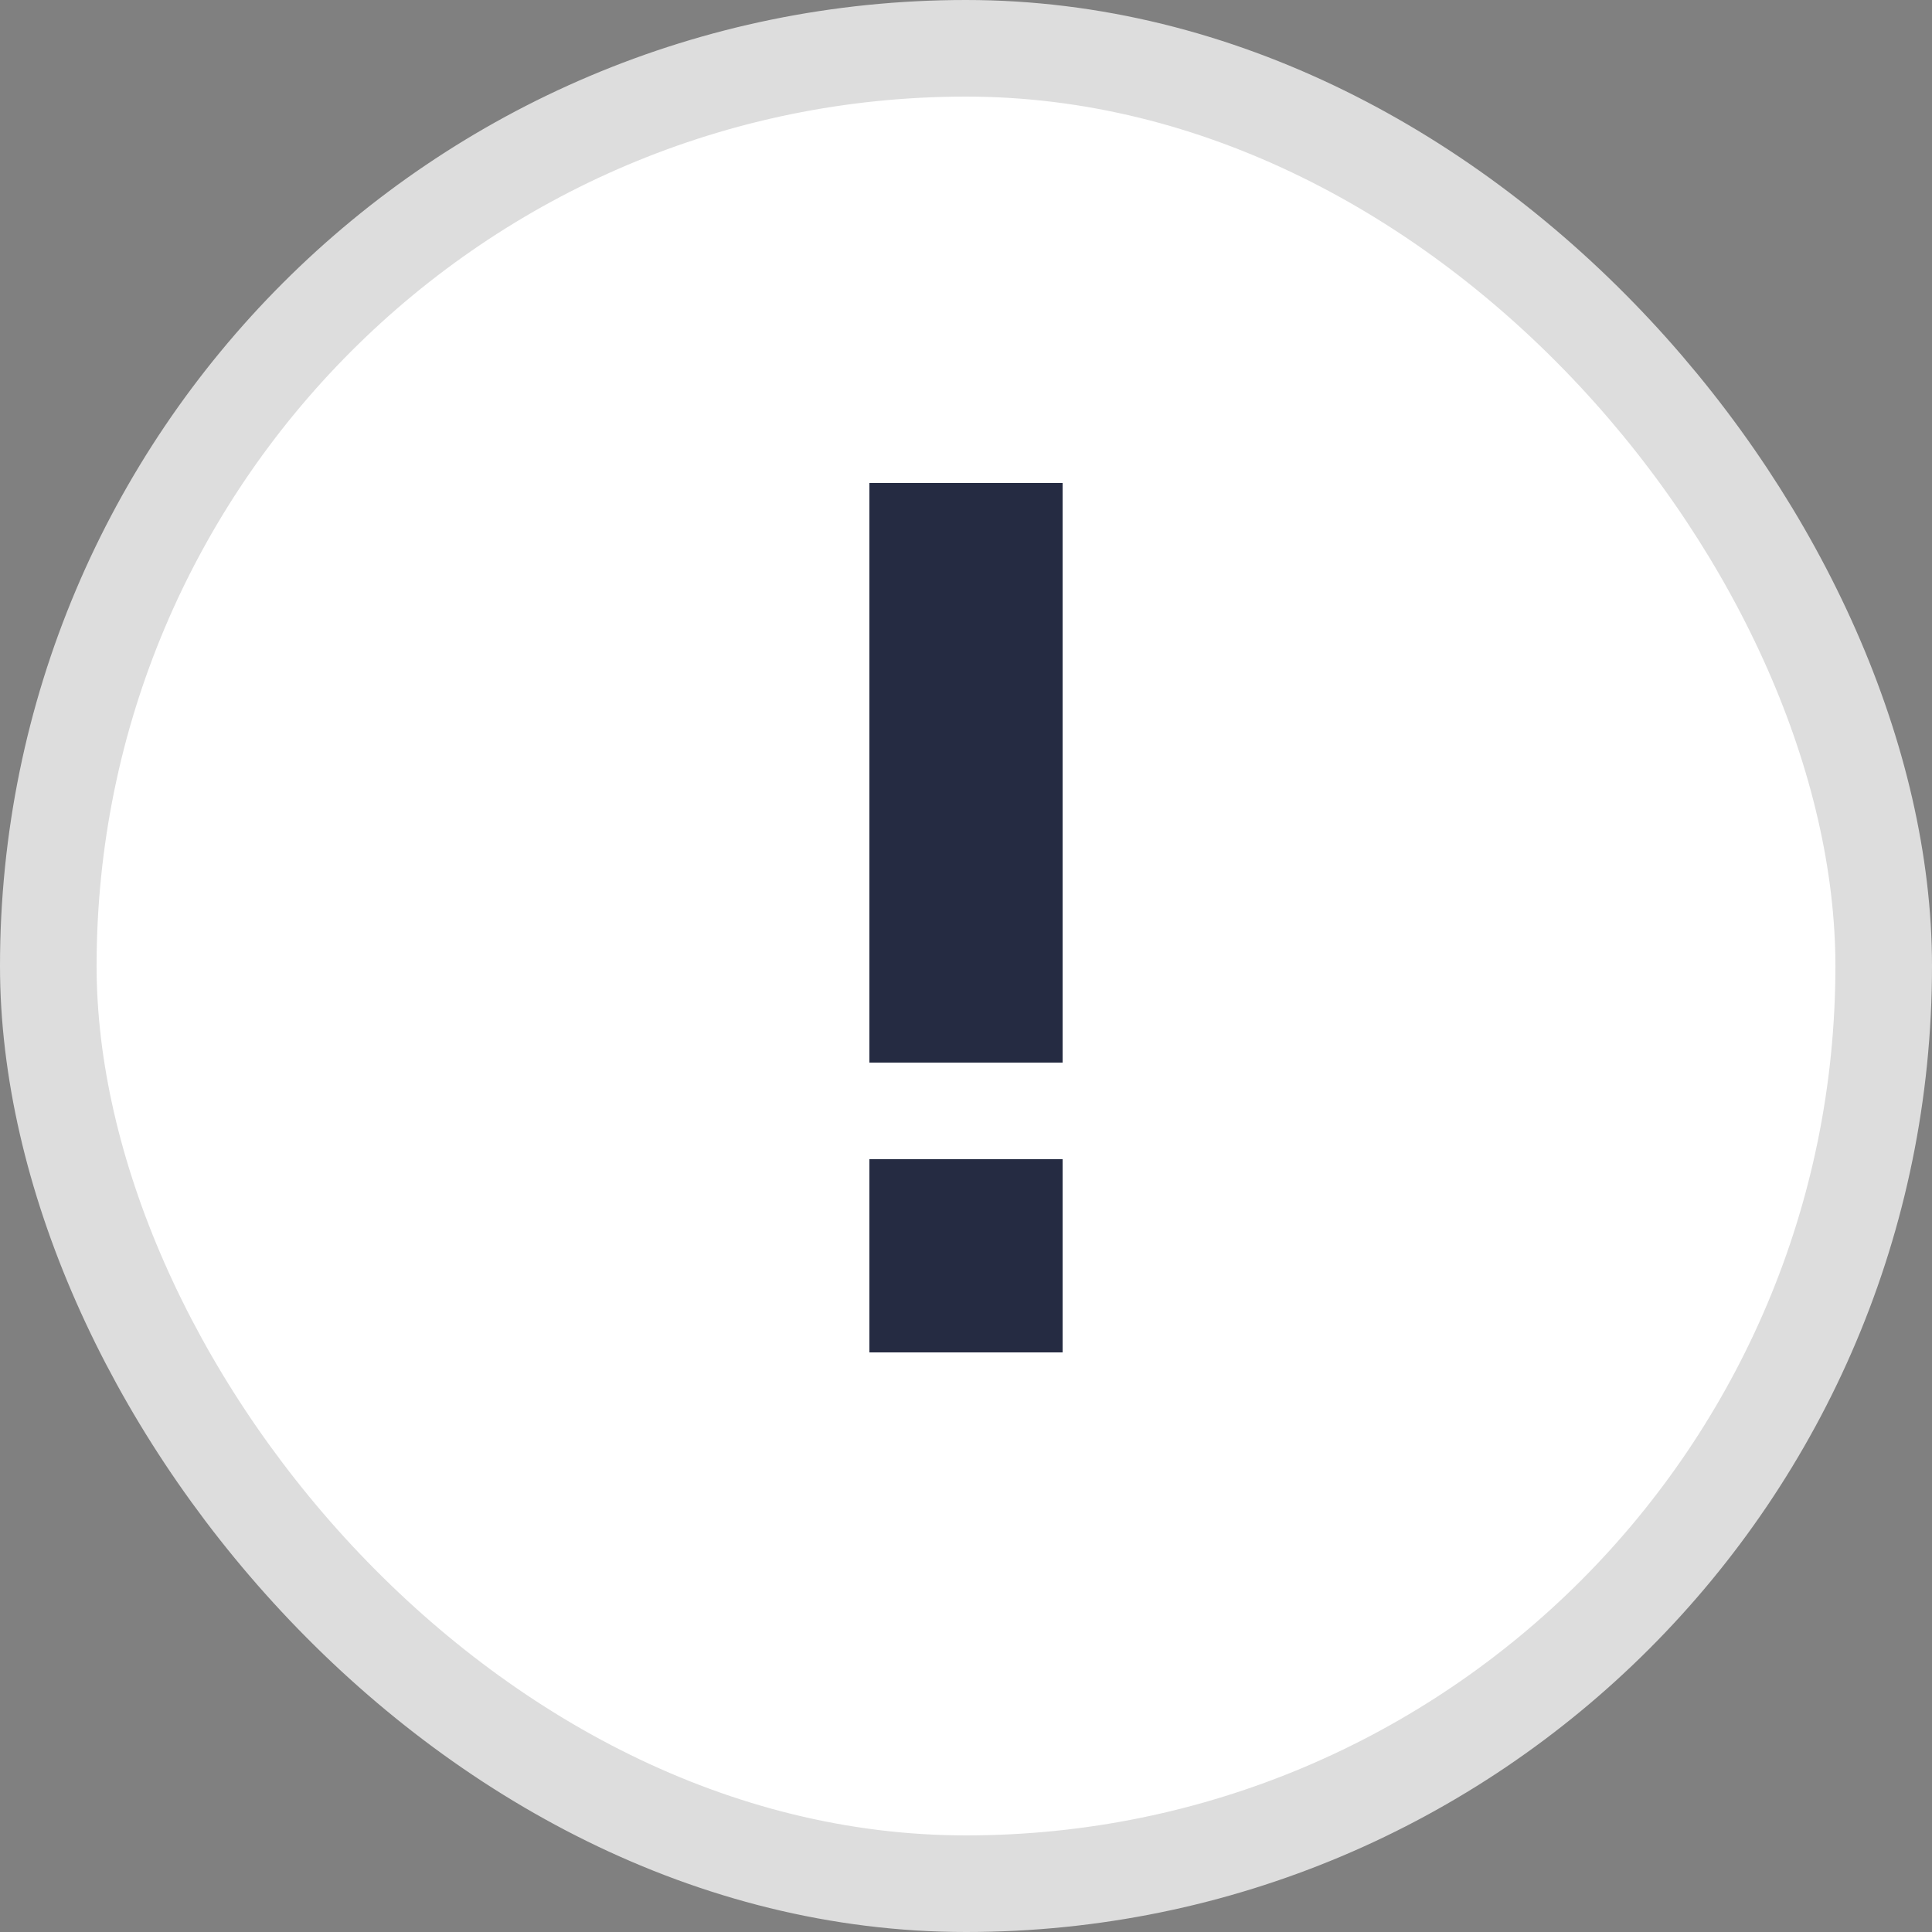
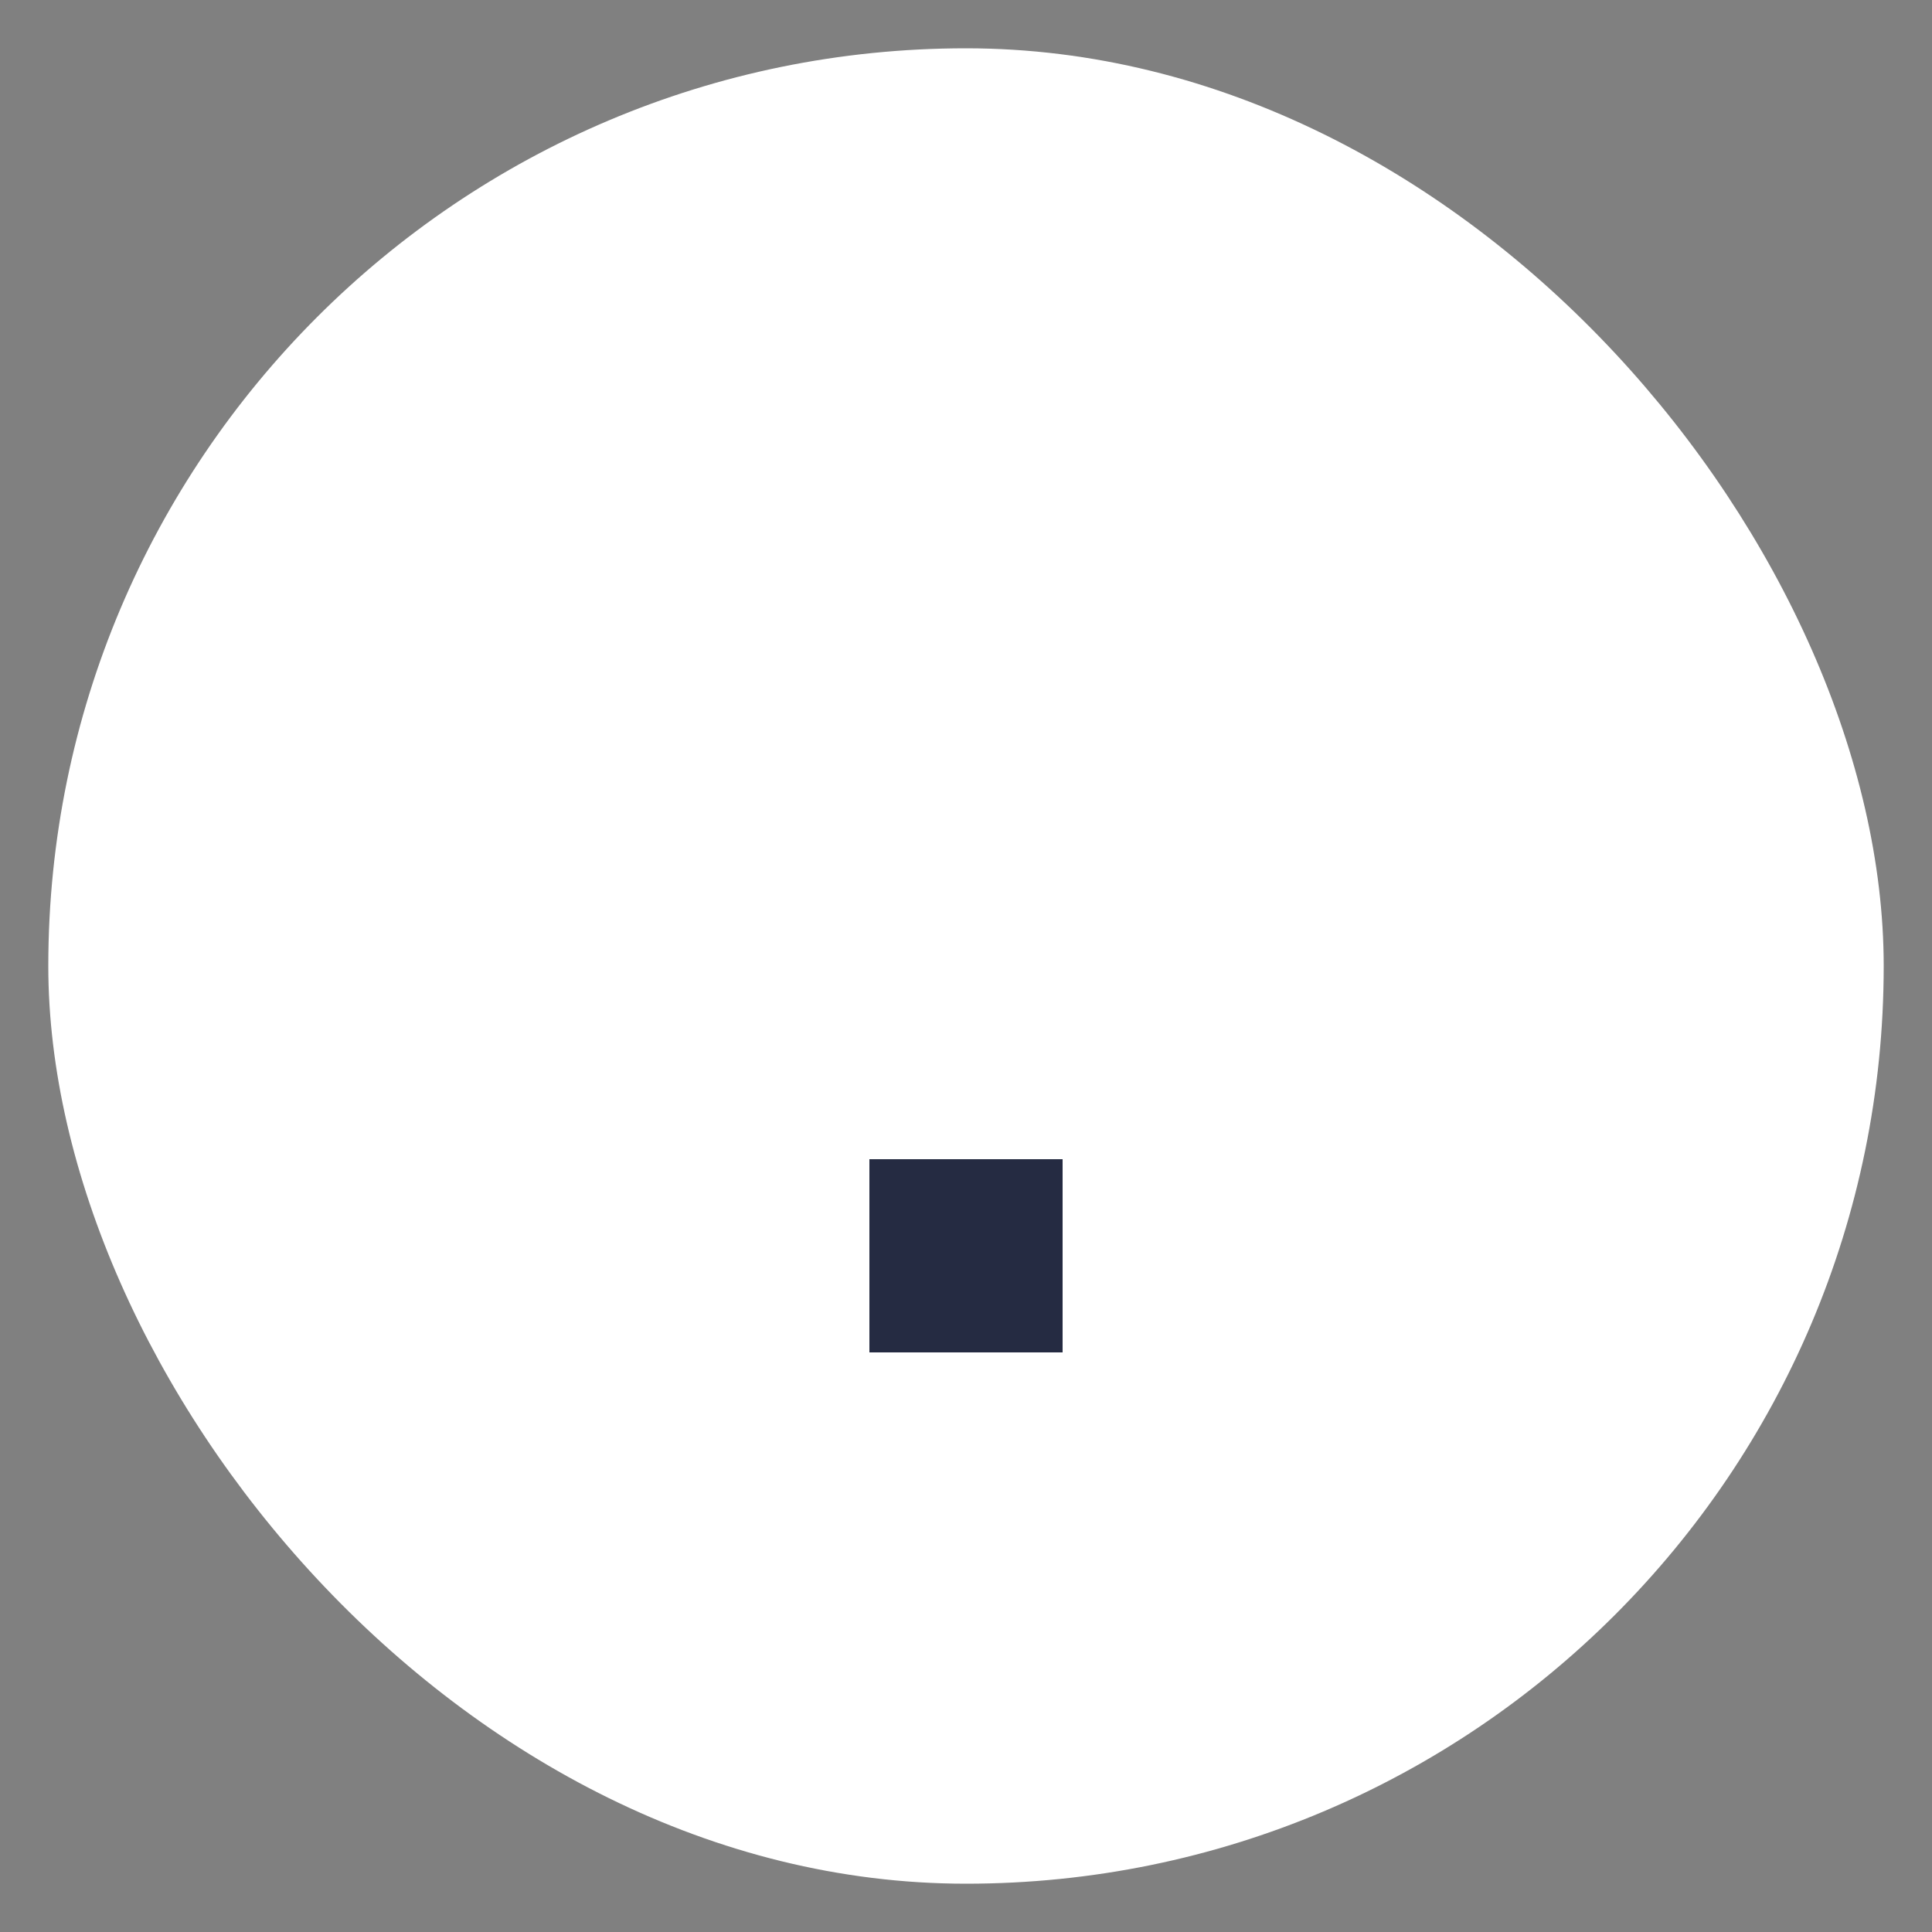
<svg xmlns="http://www.w3.org/2000/svg" width="20" height="20" viewBox="0 0 20 20" fill="none">
  <rect x="0" y="0" width="20" height="20" fill="#808080" stroke="none" />
  <rect x="0.5" y="0.5" width="19" height="19" rx="9.5" fill="white" />
-   <rect x="0.5" y="0.5" width="19" height="19" rx="9.5" stroke="#DDDDDD" />
-   <path d="M9 5H11V11H9V5Z" fill="#252B42" />
  <path d="M9 12H11V14H9V12Z" fill="#252B42" />
</svg>